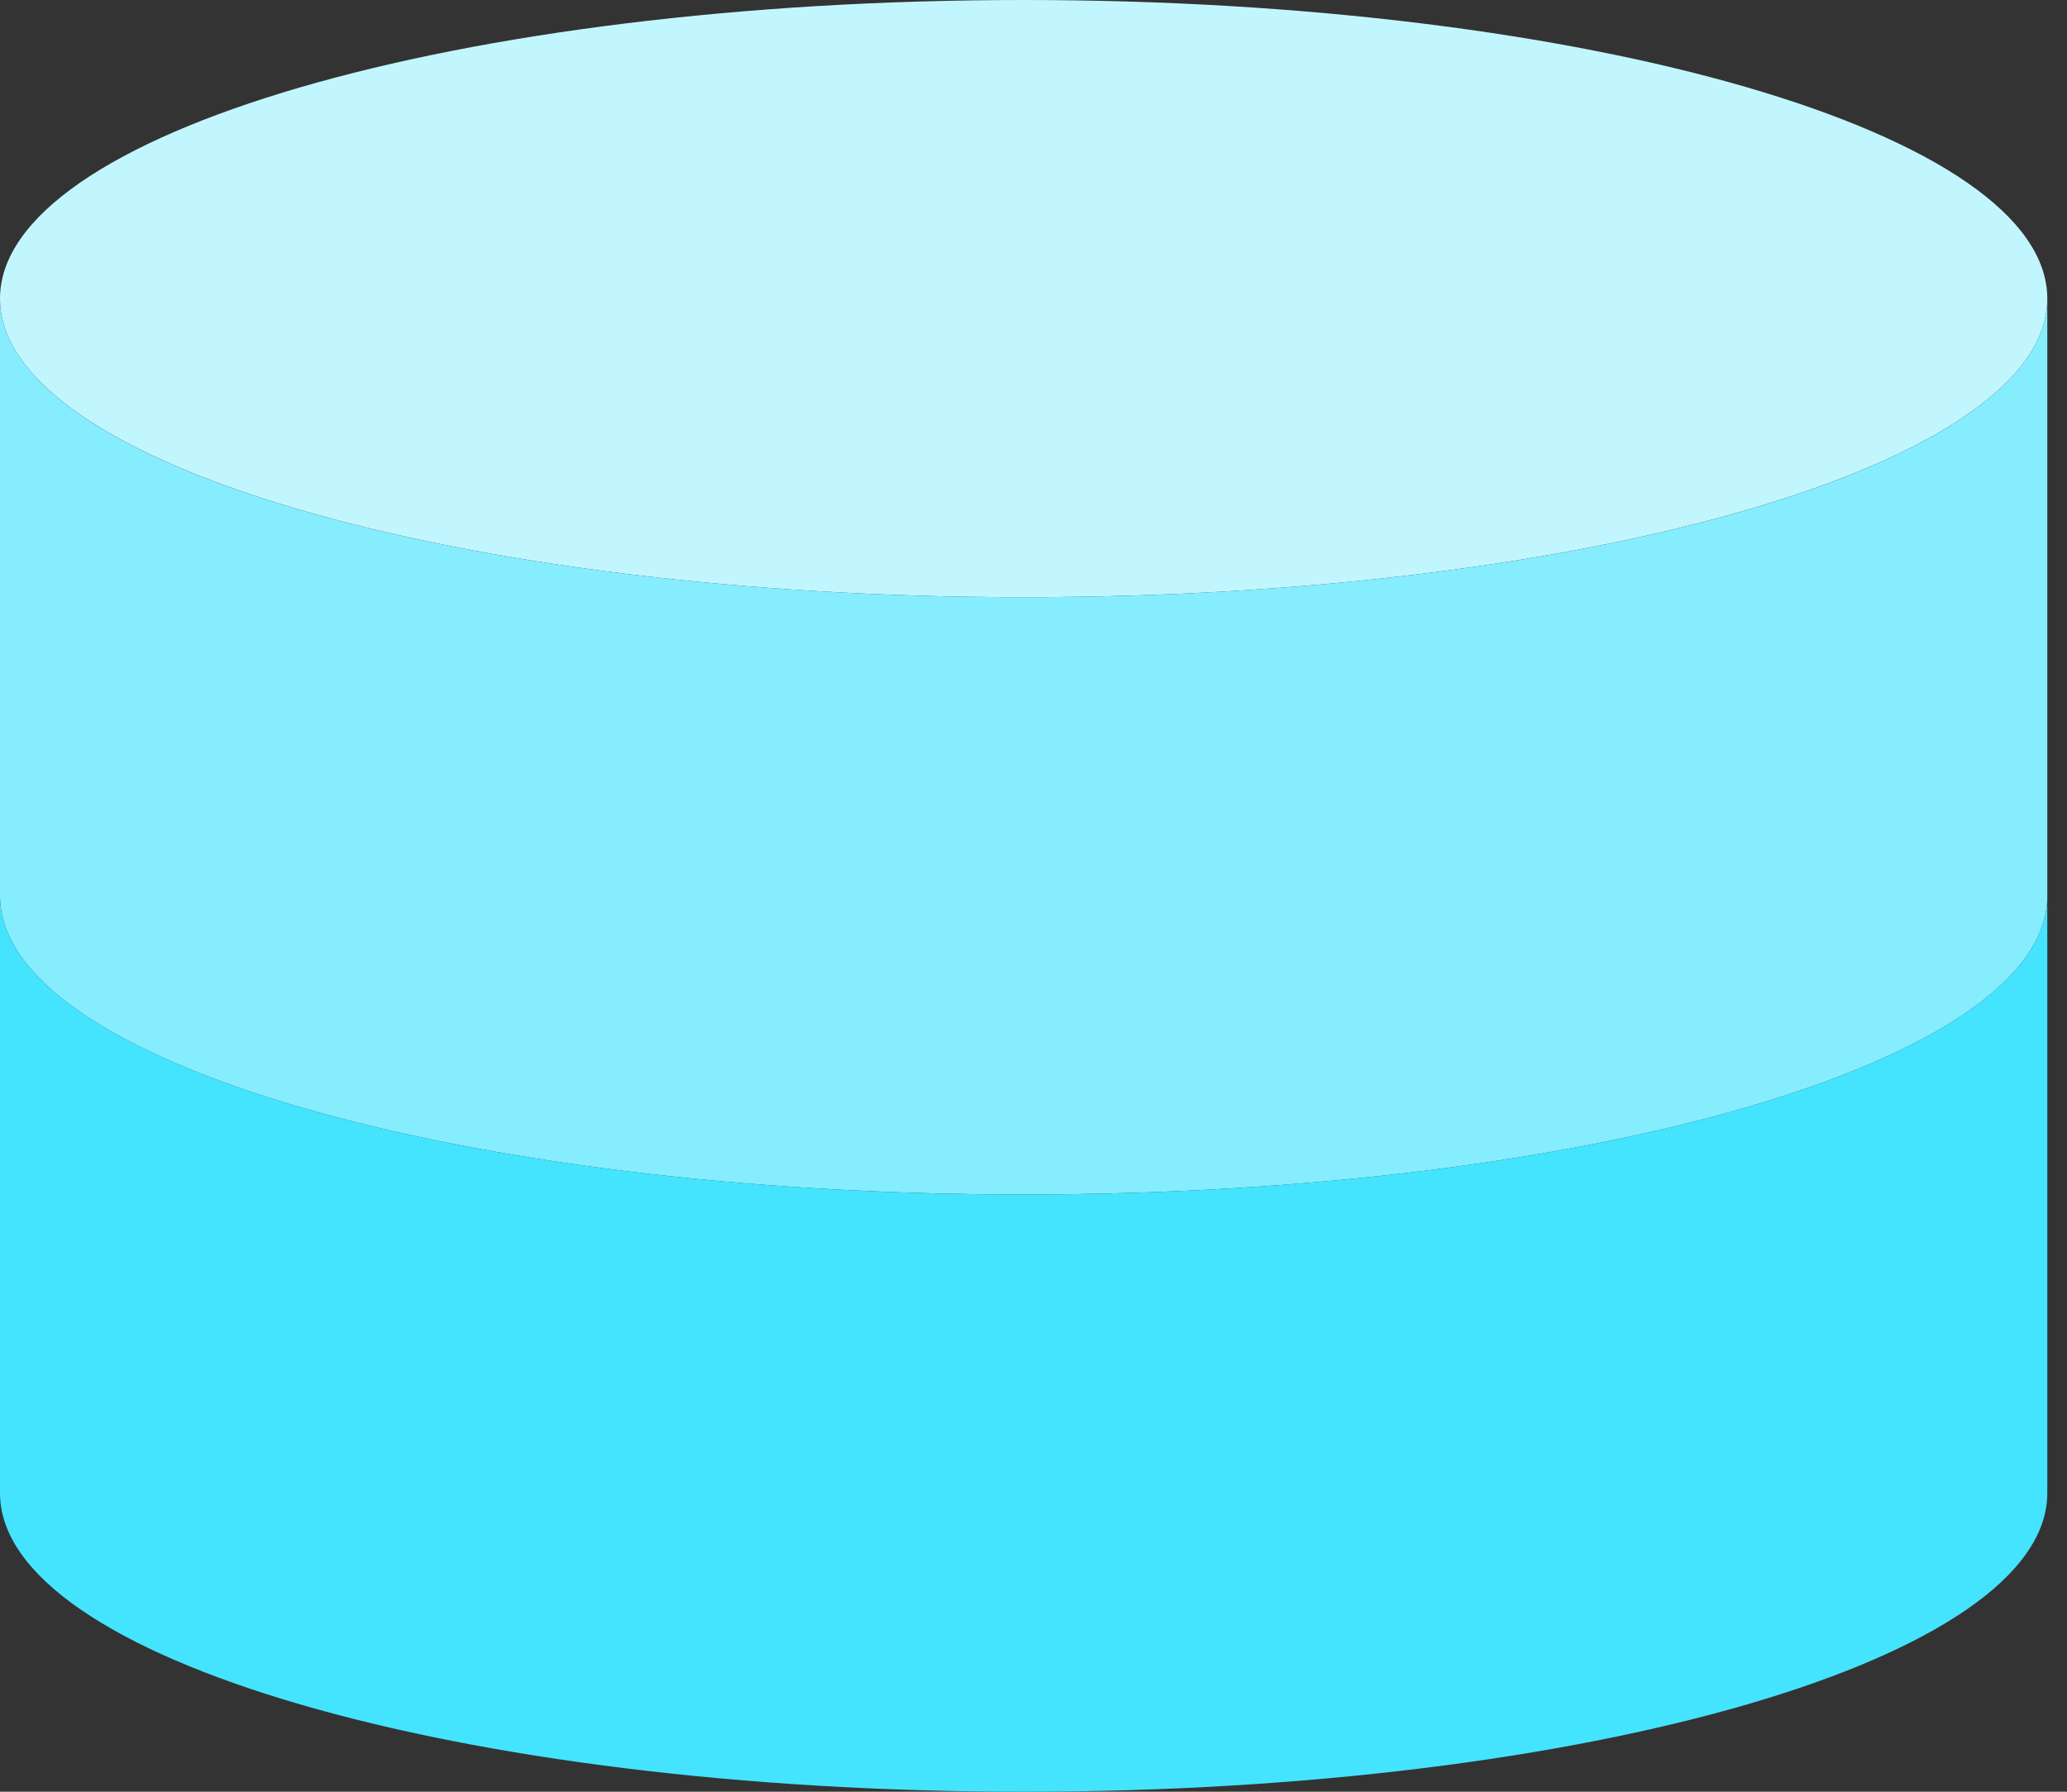
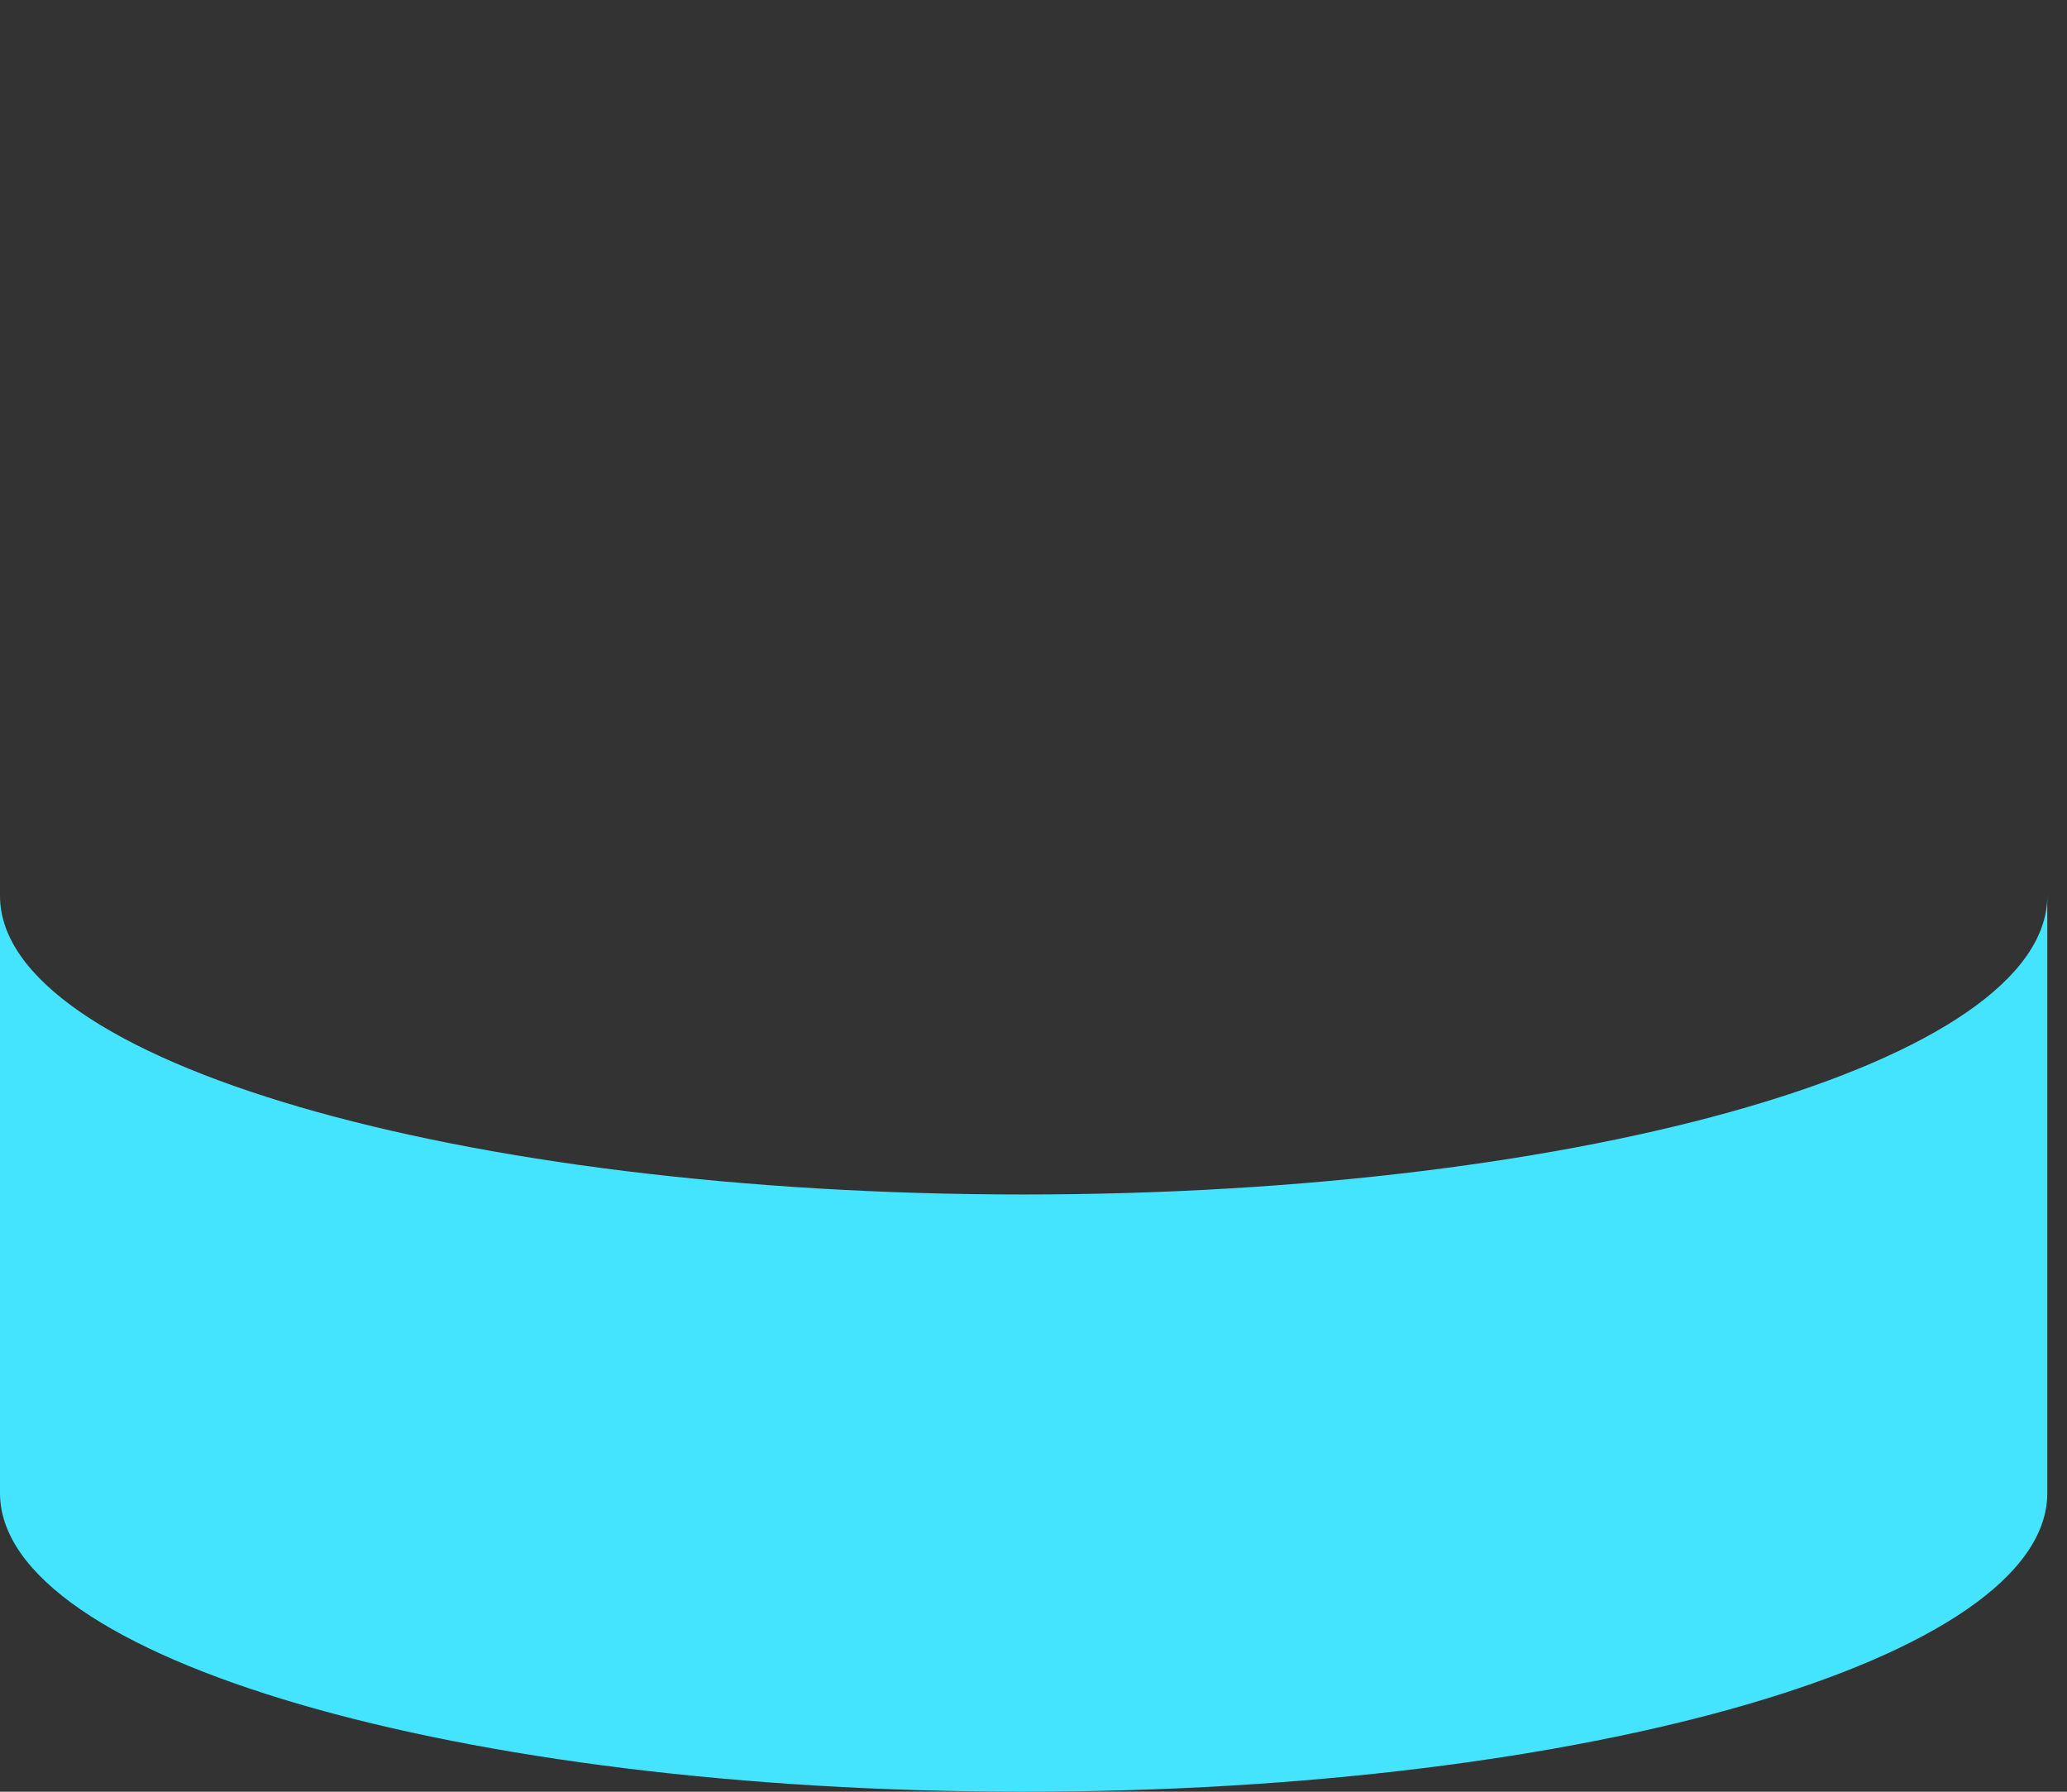
<svg xmlns="http://www.w3.org/2000/svg" width="60" height="52" viewBox="0 0 60 52" fill="none">
  <rect x="0" y="0" width="60" height="52" fill="#333333" stroke="none" />
-   <path d="M-0 8.667C-0 3.88 13.303 0 29.714 0C46.125 0 59.428 3.88 59.428 8.667C59.428 13.453 46.125 17.333 29.714 17.333C13.303 17.333 -0 13.453 -0 8.667Z" fill="#C2F6FF" />
-   <path d="M29.714 34.667C13.309 34.667 -0 30.791 -0 26V8.667C-0 13.458 13.309 17.333 29.714 17.333C46.119 17.333 59.428 13.458 59.428 8.667V26C59.428 30.791 46.119 34.667 29.714 34.667Z" fill="#86EDFE" />
  <path d="M29.714 52C13.309 52 -0 48.125 -0 43.333V26C-0 30.791 13.309 34.667 29.714 34.667C46.119 34.667 59.428 30.791 59.428 26V43.333C59.428 48.125 46.119 52 29.714 52Z" fill="#44E4FF" />
</svg>